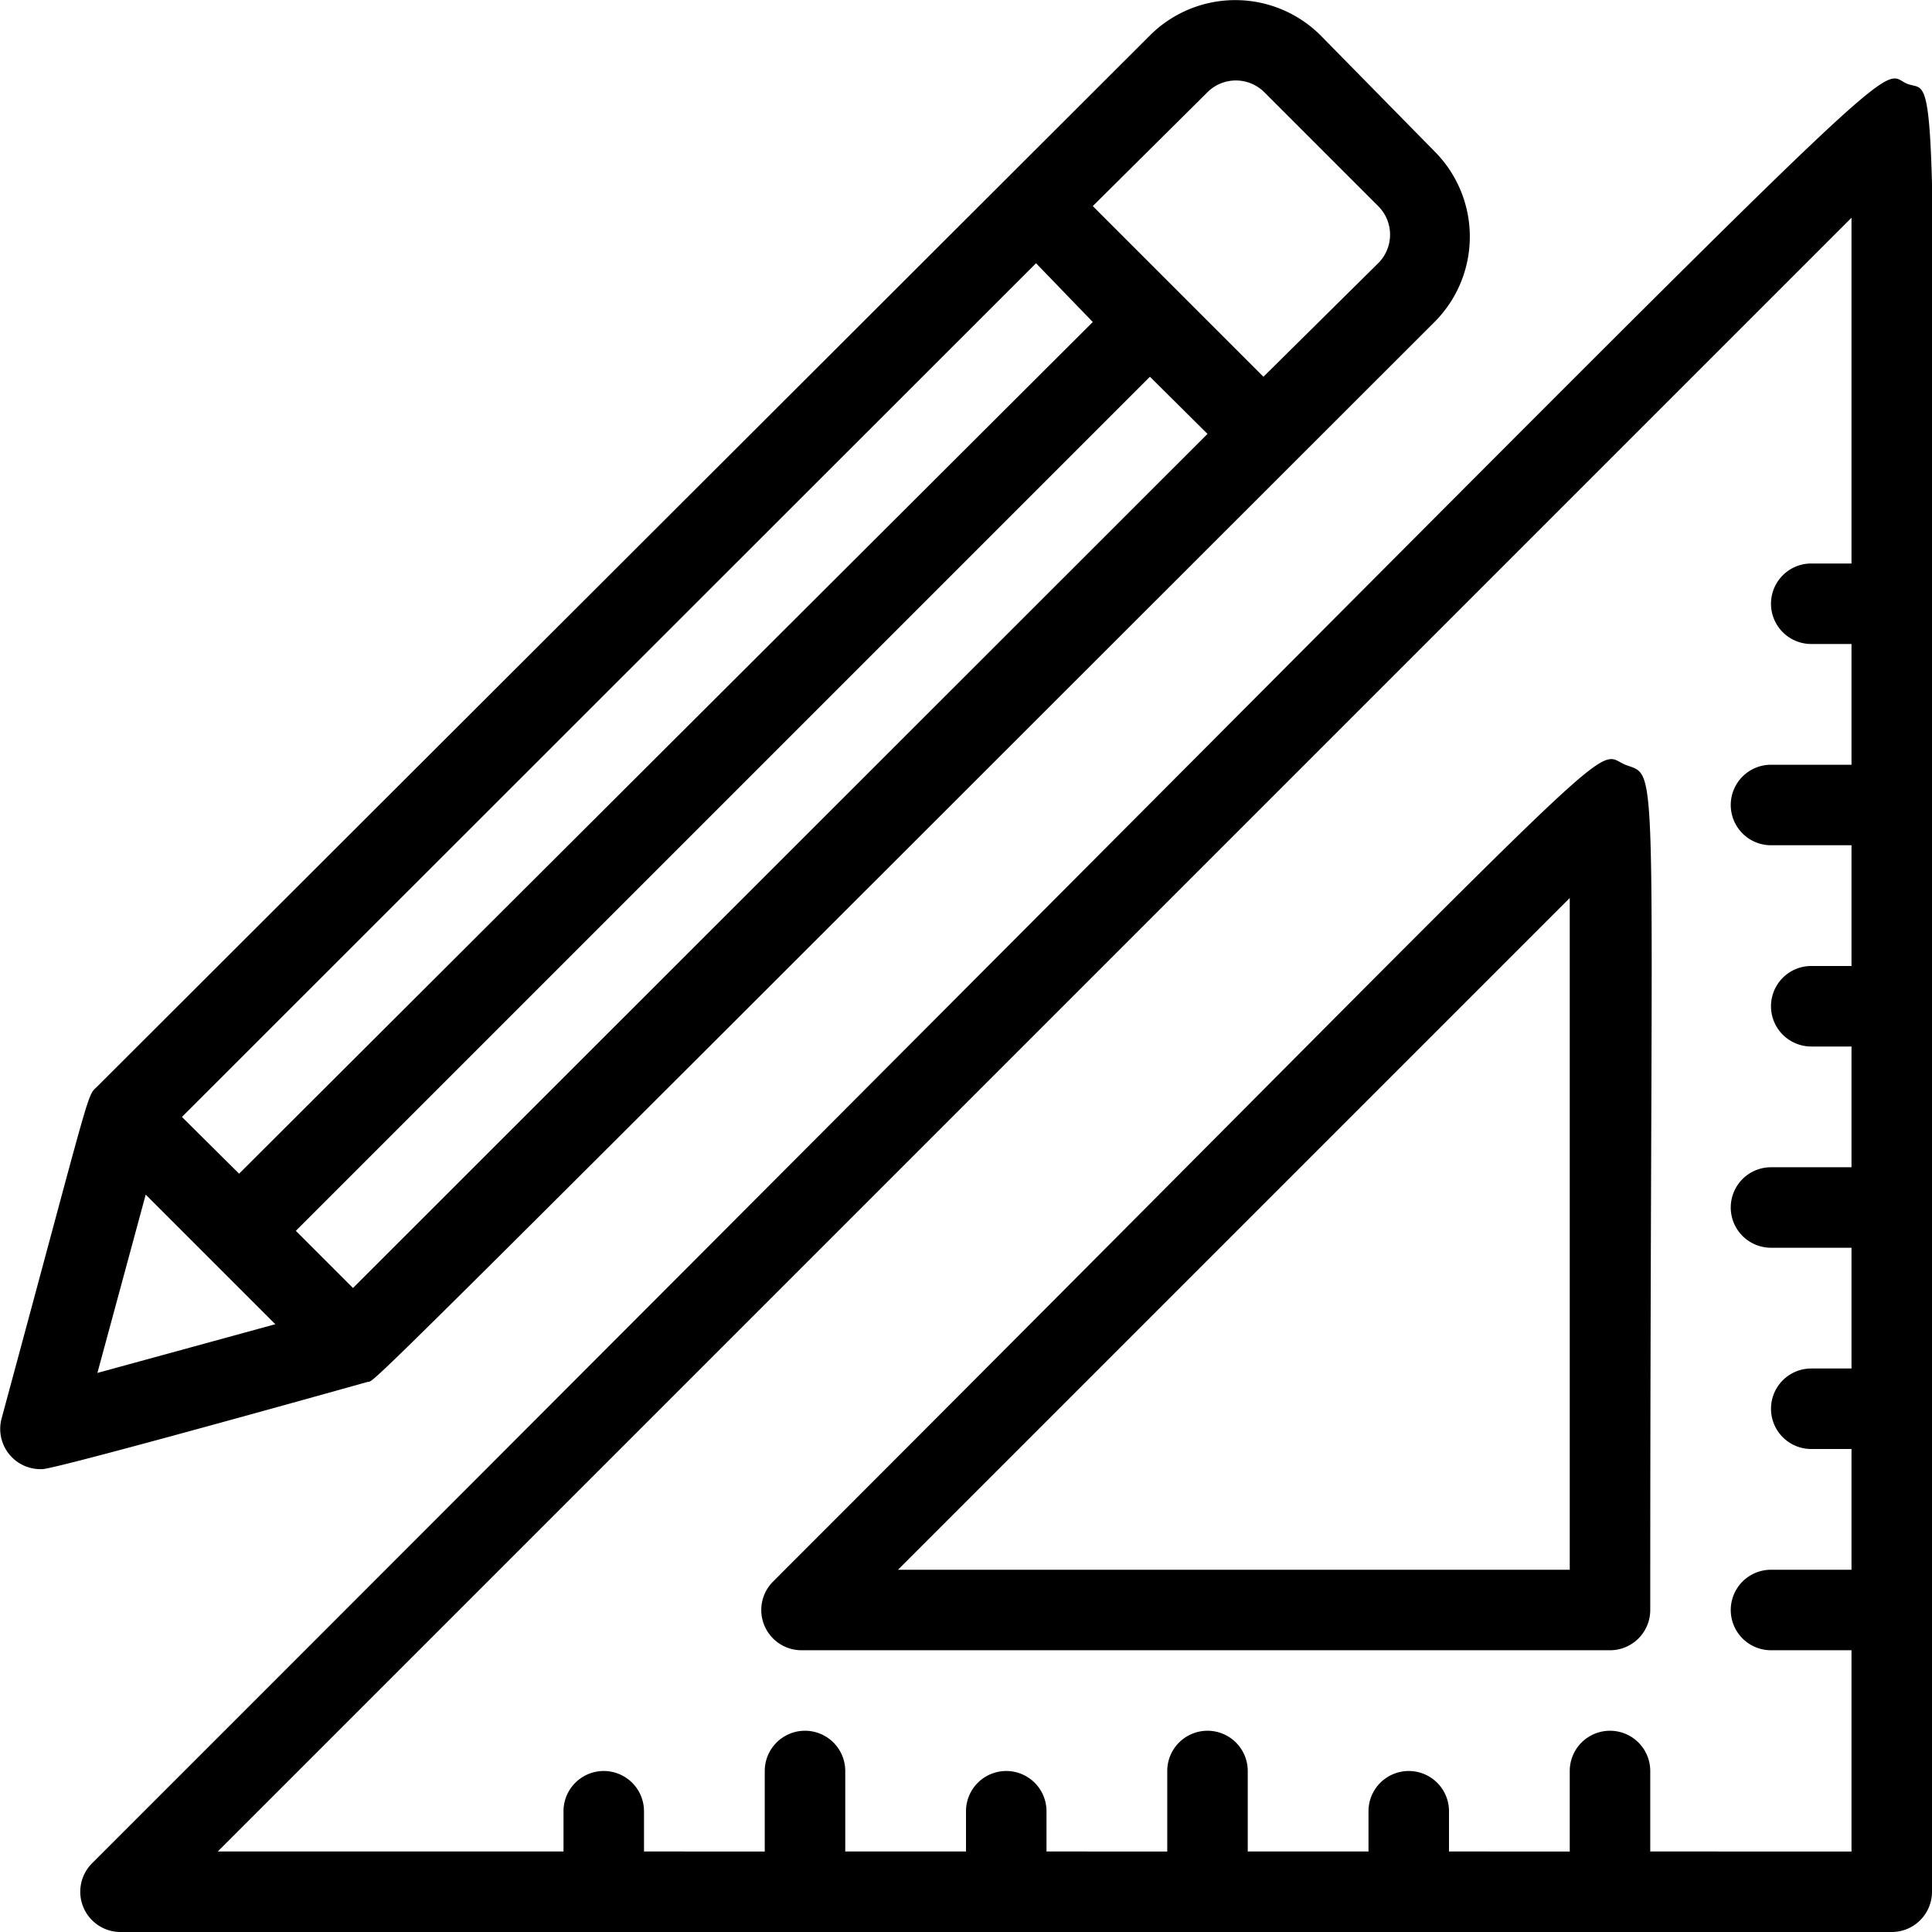
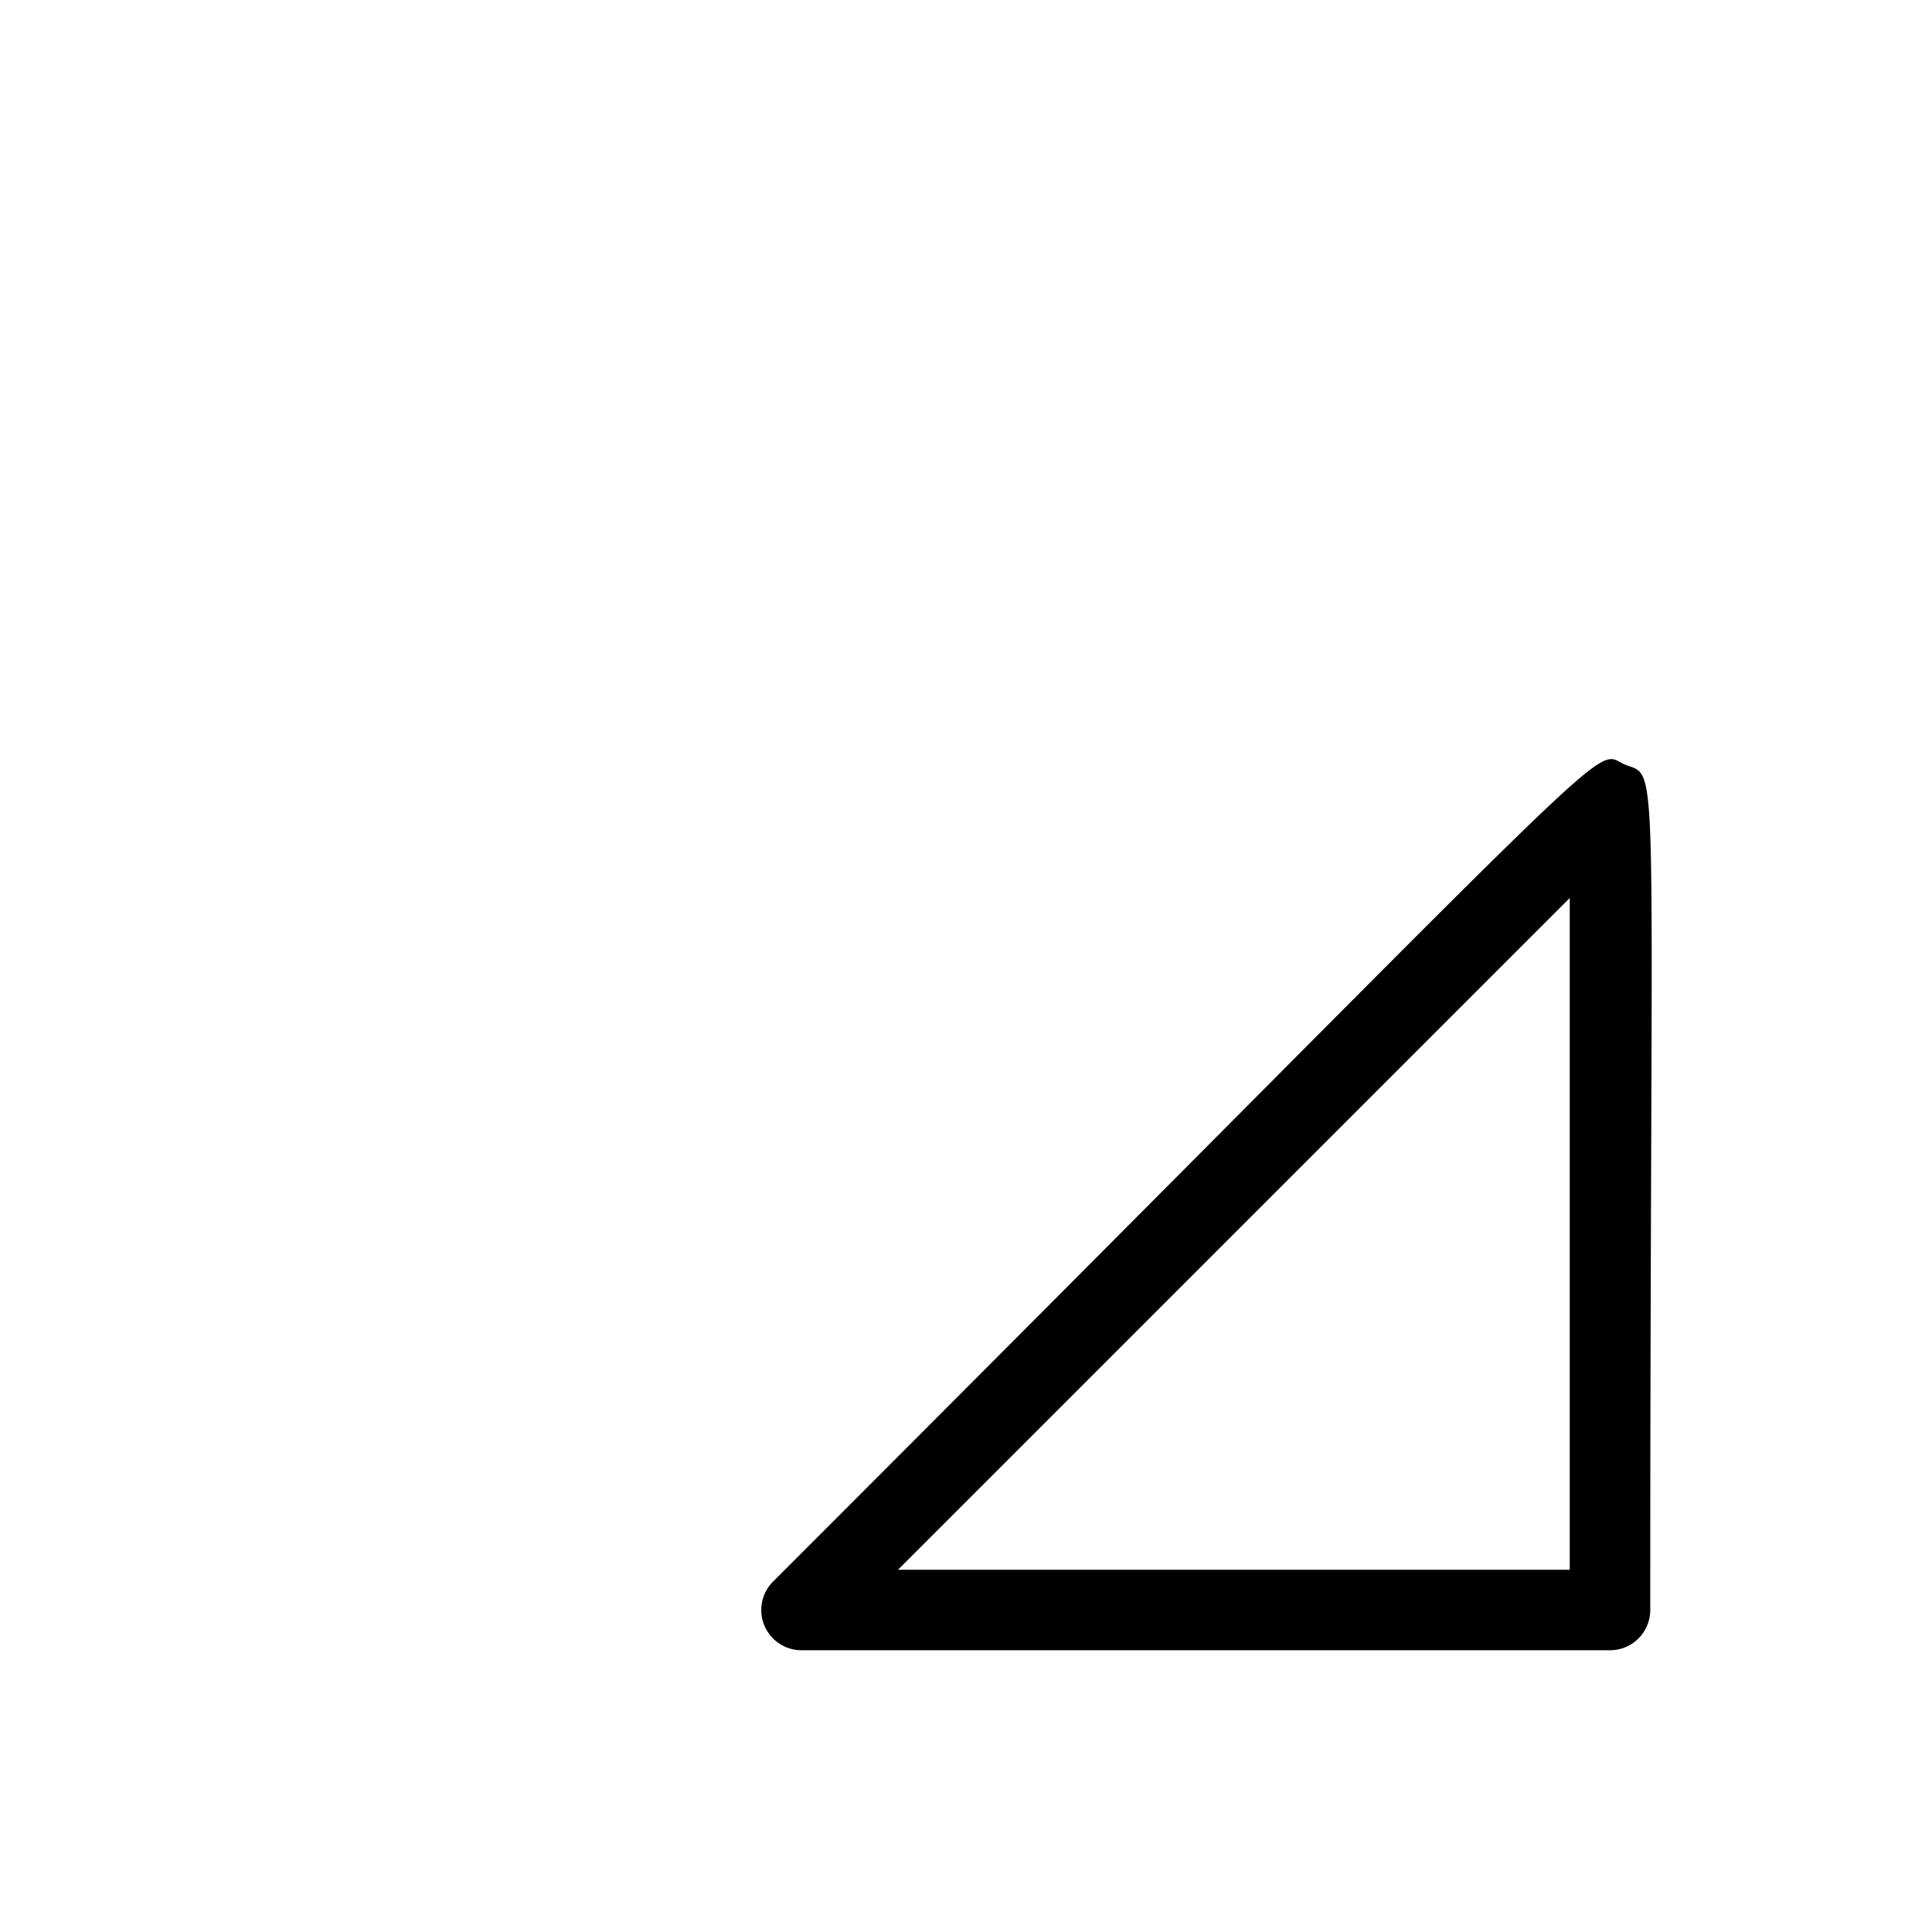
<svg xmlns="http://www.w3.org/2000/svg" viewBox="0 0 48 48">
  <title>Pencil ruler</title>
  <g id="Pencil_ruler" data-name="Pencil ruler">
-     <path d="M9.11,34.34C9.42,34.22,7.62,36,35.64,8a3,3,0,0,0,0-4.24L32.81.88a3,3,0,0,0-4.24,0L2.41,27c-.26.25-.11-.11-2.37,8.24a1,1,0,0,0,1,1.26C1.26,36.54,9,34.37,9.11,34.34ZM8.77,32,7.35,30.58,28.57,9.36,30,10.78ZM30,2.29a1,1,0,0,1,1.41,0l2.83,2.83a1,1,0,0,1,0,1.42L31.39,9.36,27.15,5.12ZM25.74,6.54,27.15,8,5.94,29.16,4.52,27.75ZM3.62,29.68,6.84,32.9,2.42,34.11Z" />
-     <path d="M47.38,2.08C46.42,1.68,49-.4,2.29,46.29A1,1,0,0,0,3,48H47a1,1,0,0,0,1-1C48-.39,48.3,2.45,47.38,2.08ZM41,46V44a1,1,0,0,0-2,0v2H36V45a1,1,0,0,0-2,0v1H31V44a1,1,0,0,0-2,0v2H26V45a1,1,0,0,0-2,0v1H21V44a1,1,0,0,0-2,0v2H16V45a1,1,0,0,0-2,0v1H5.41L46,5.41V14H45a1,1,0,0,0,0,2h1v3H44a1,1,0,0,0,0,2h2v3H45a1,1,0,0,0,0,2h1v3H44a1,1,0,0,0,0,2h2v3H45a1,1,0,0,0,0,2h1v3H44a1,1,0,0,0,0,2h2v5Z" />
    <path d="M40.38,19c-.88-.37.64-1.52-21.19,20.31A1,1,0,0,0,19.9,41H40a1,1,0,0,0,1-1C41,18.34,41.26,19.34,40.38,19ZM39,39H22.31L39,22.31Z" />
  </g>
</svg>